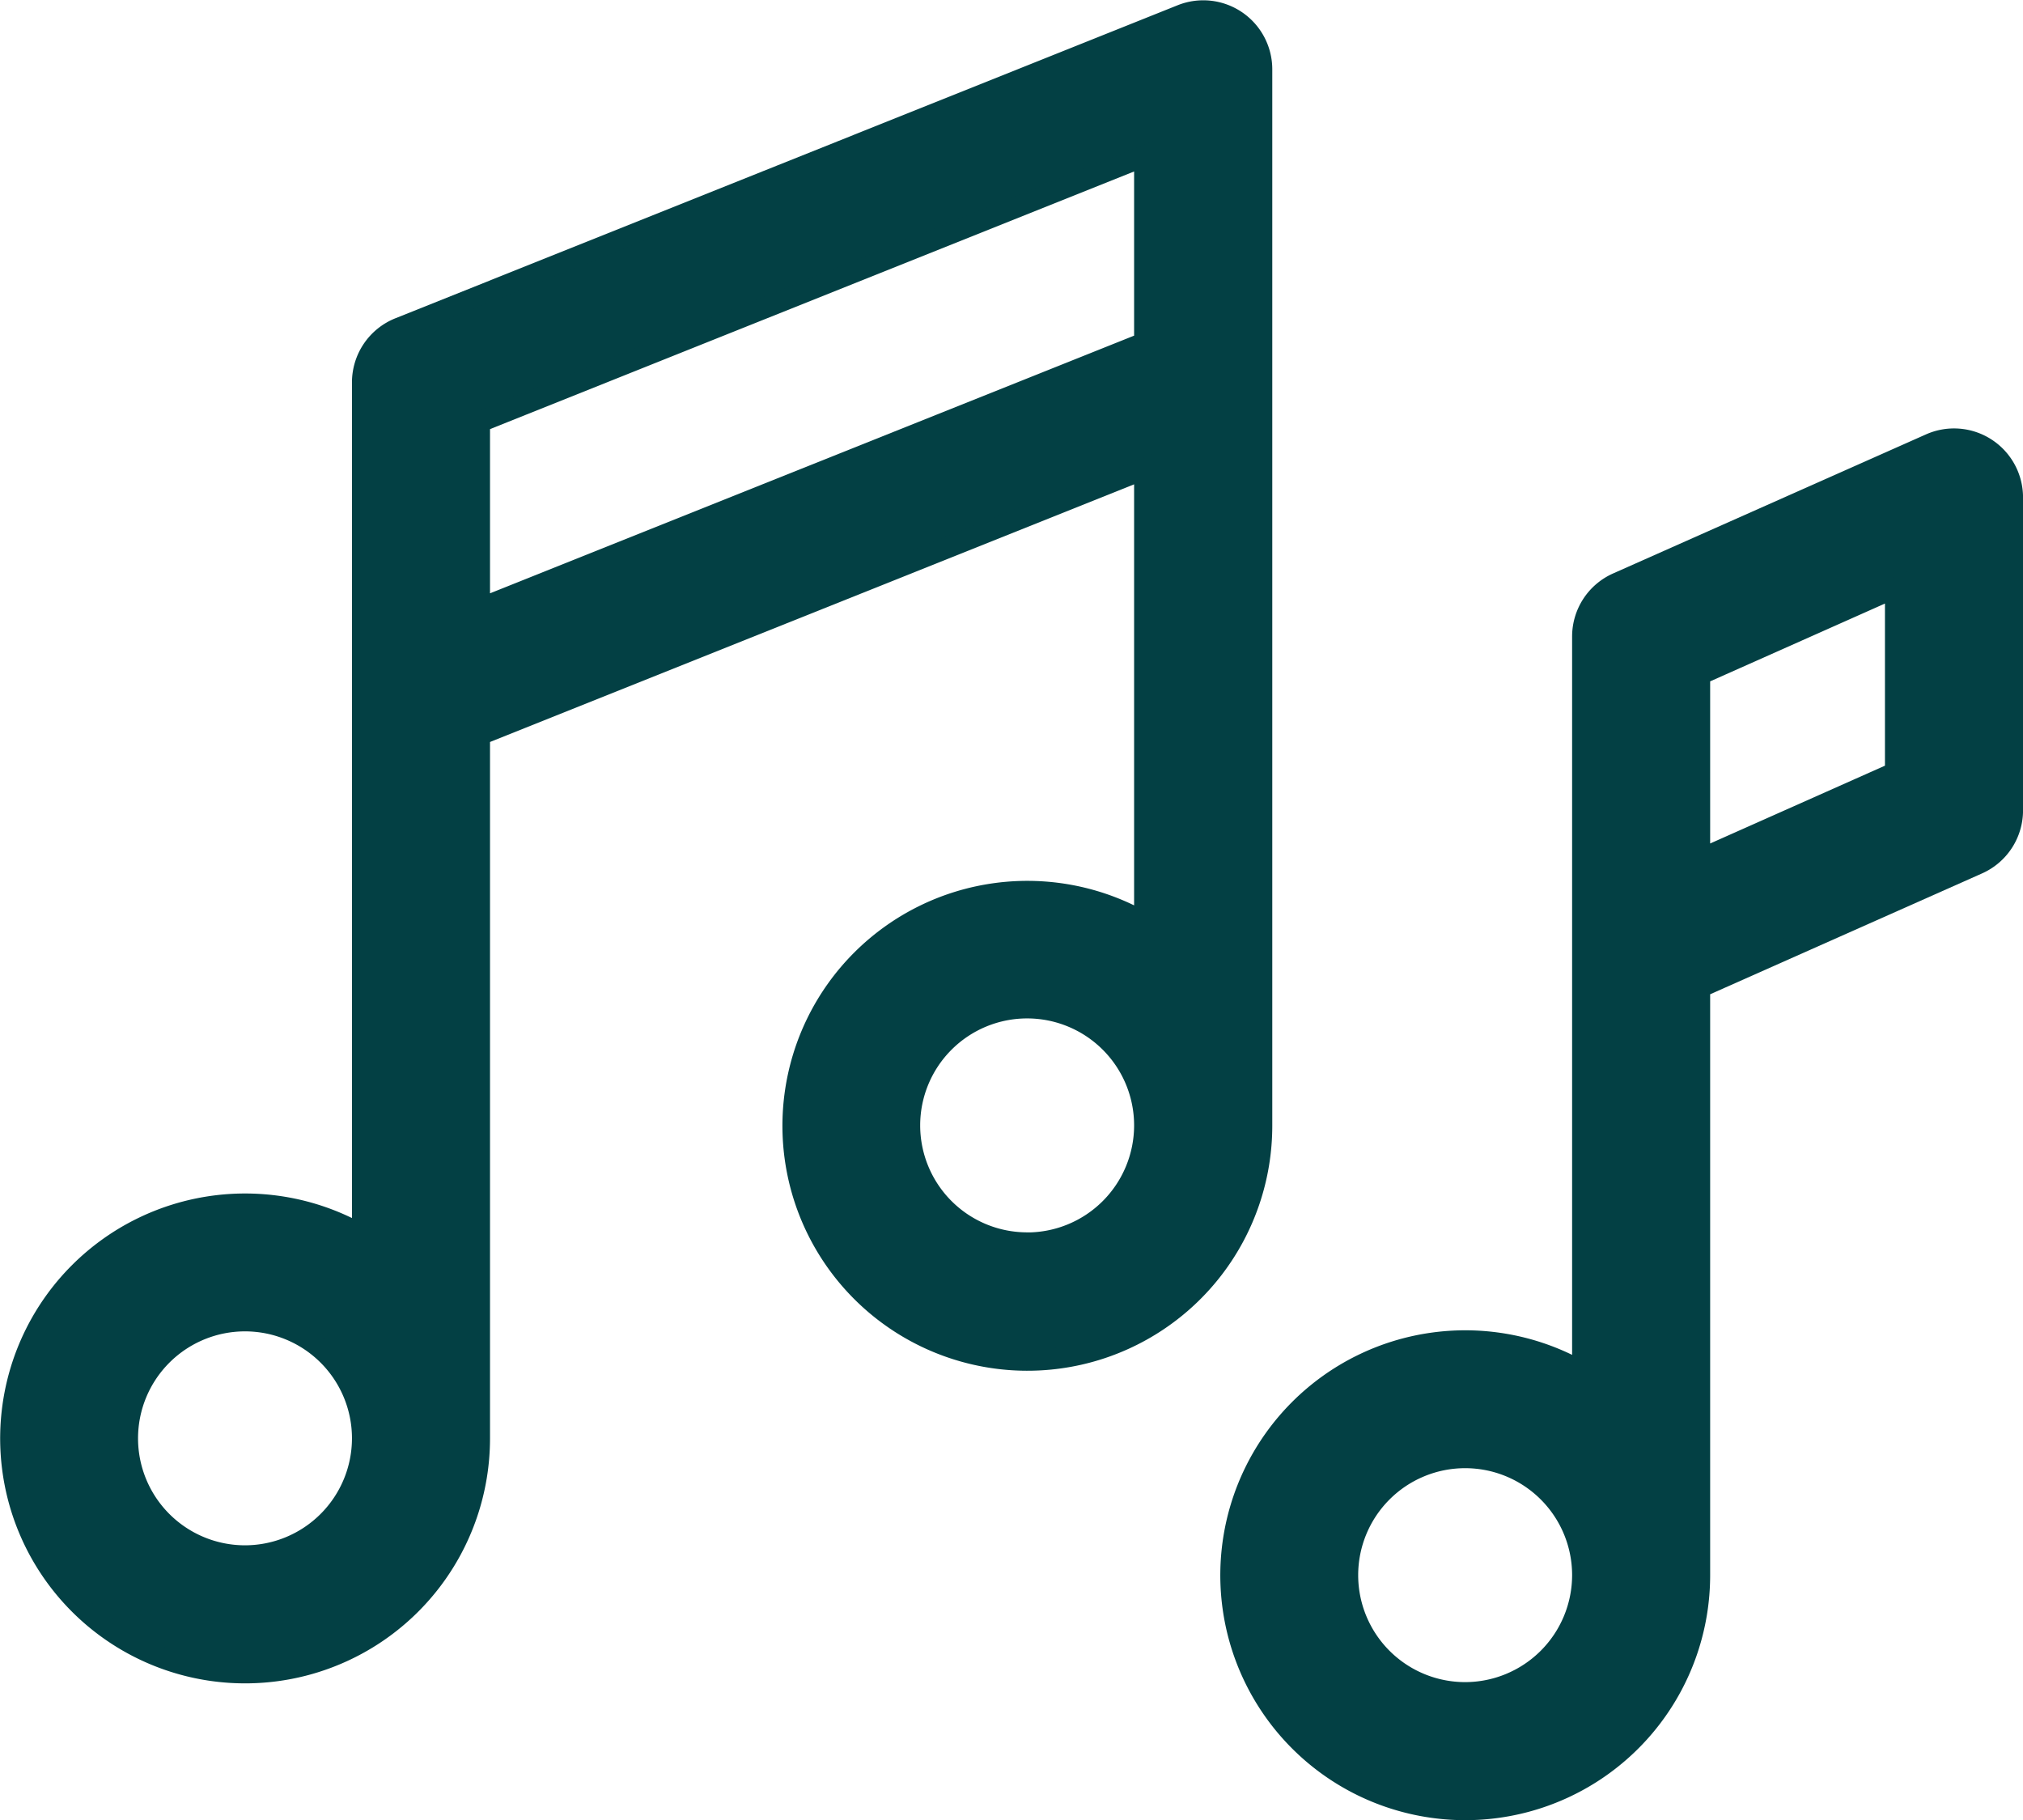
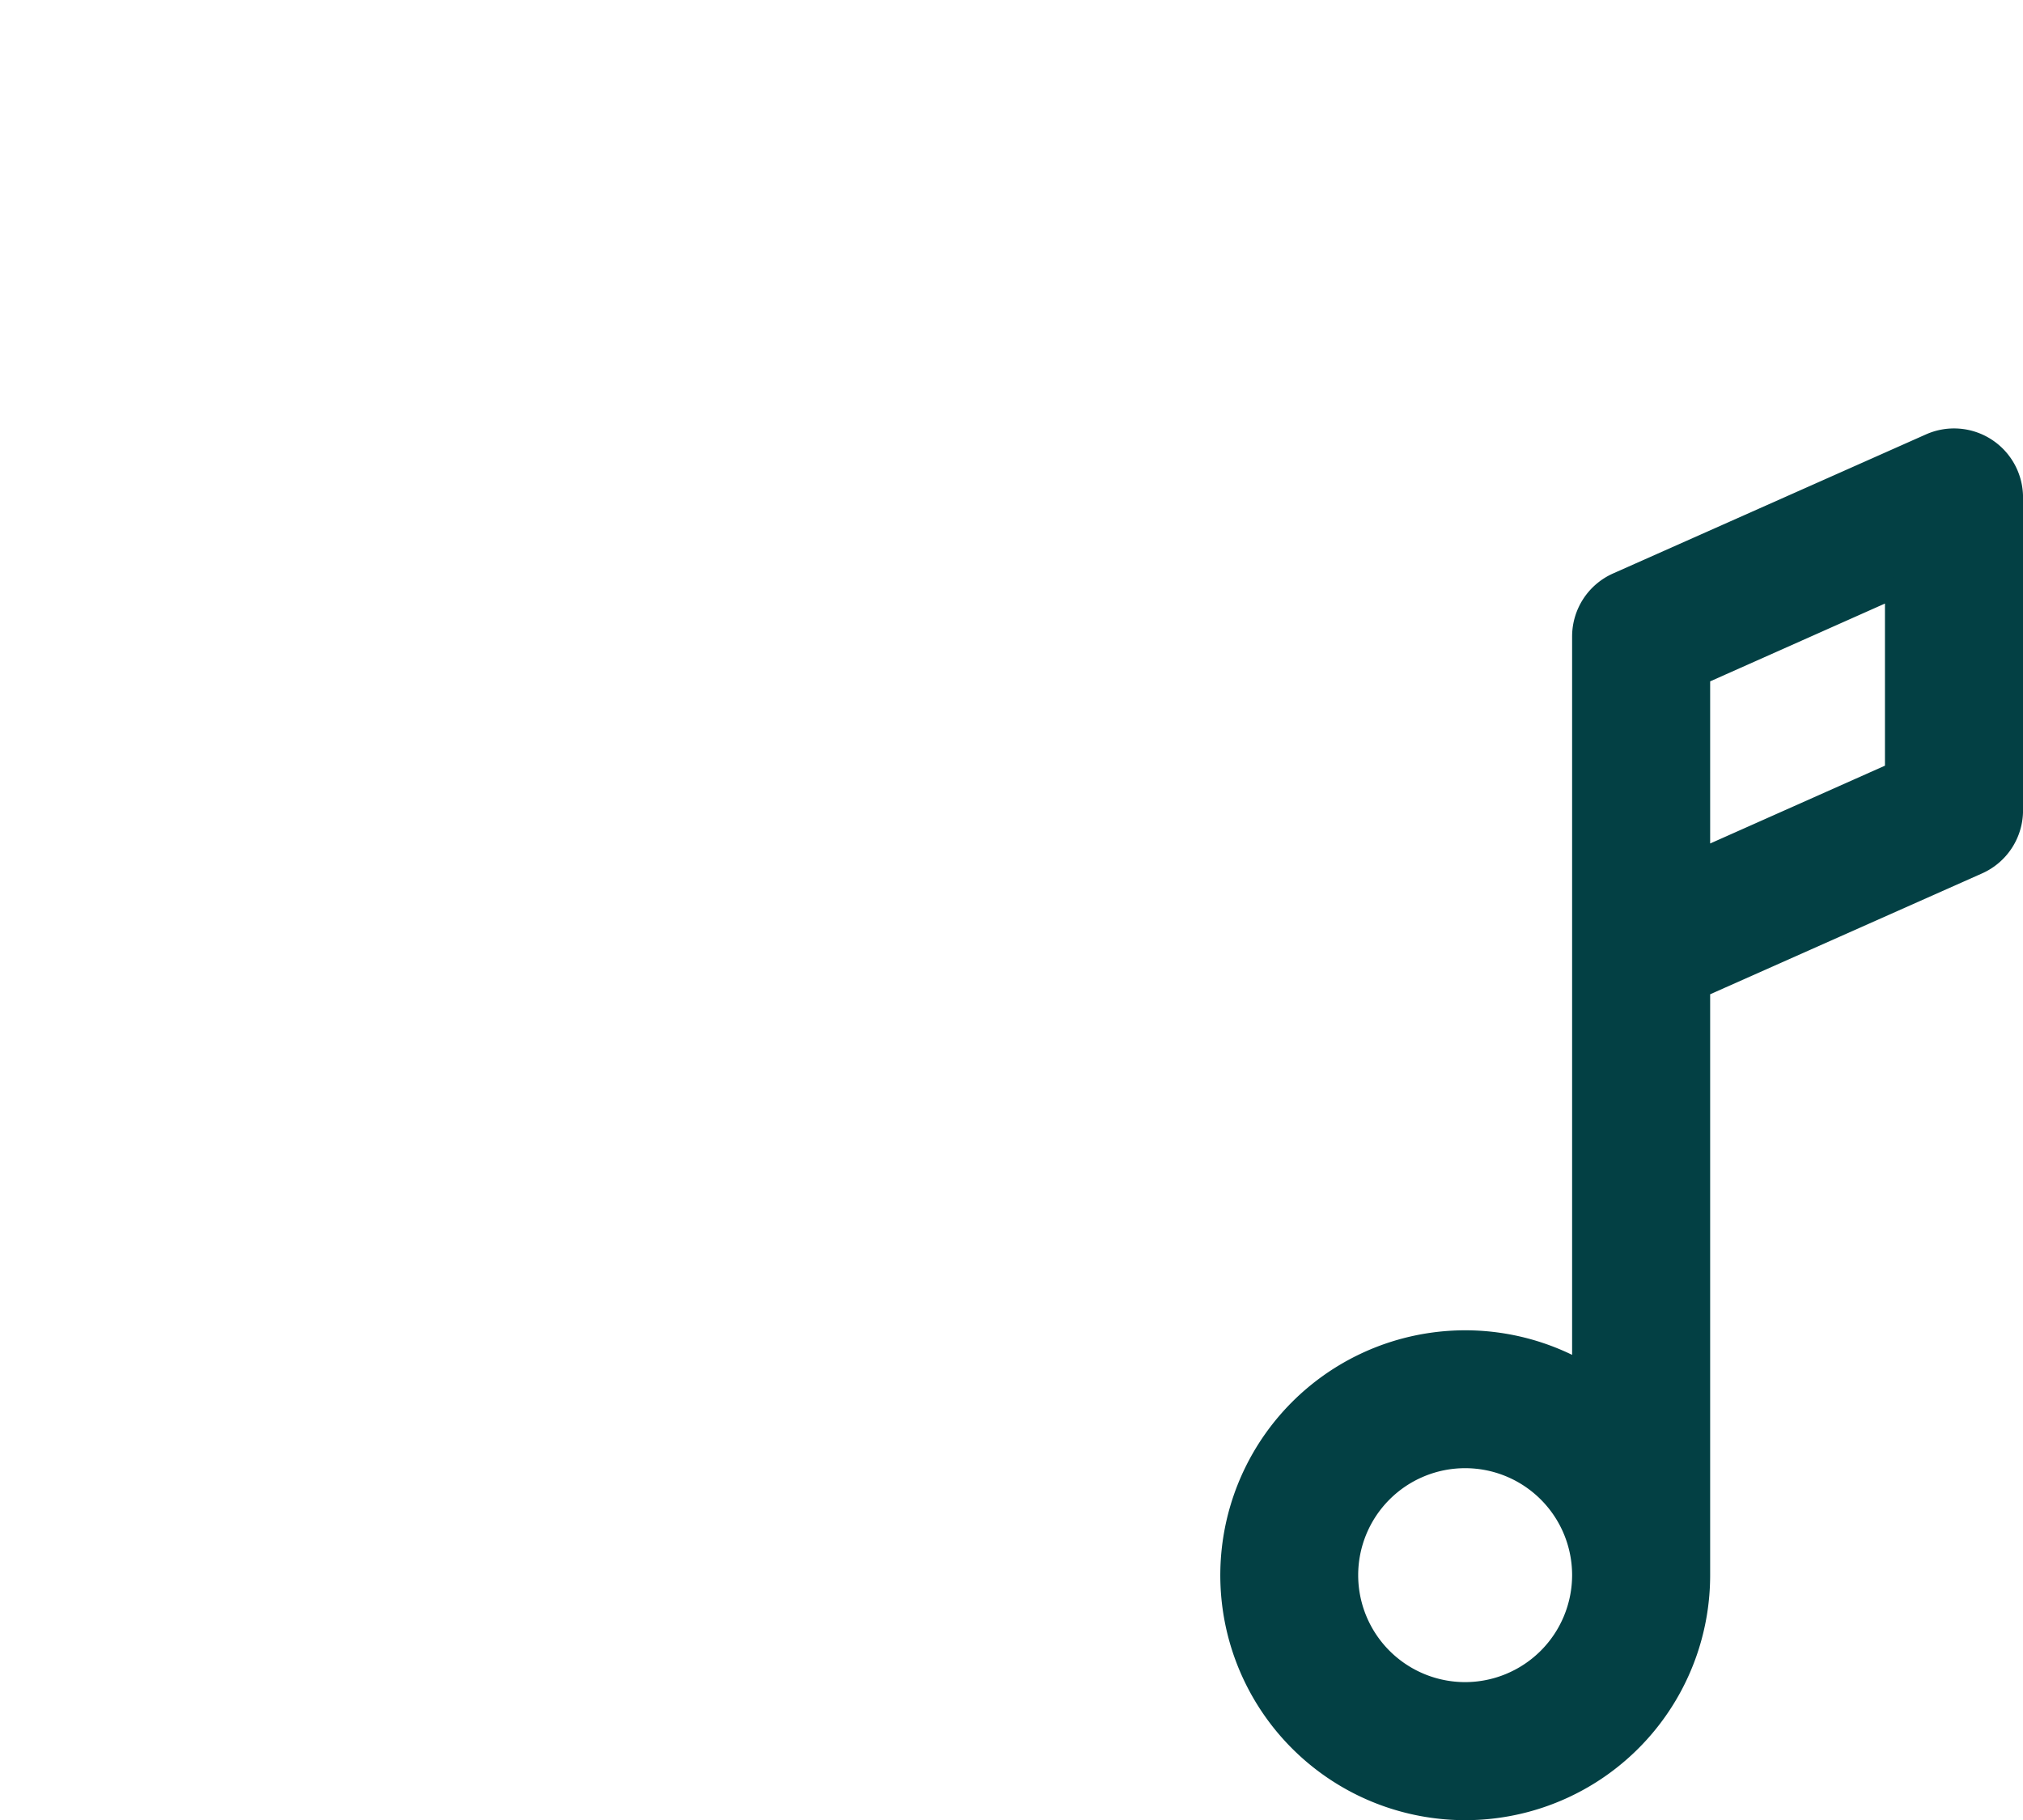
<svg xmlns="http://www.w3.org/2000/svg" width="48.815" height="43.919" viewBox="0 0 48.815 43.919">
  <g id="_001-music" data-name="001-music" transform="translate(0.25 0.26)">
-     <path id="Path_197" data-name="Path 197" d="M30.2,27.417A1.415,1.415,0,0,0,28.256,26.1L9.383,33.652a1.415,1.415,0,0,0-.89,1.314V55.545a5.66,5.66,0,1,0,2.831,4.9V43.474l16.042-6.417V48A5.66,5.66,0,1,0,30.2,52.9ZM5.662,63.276a2.831,2.831,0,1,1,2.831-2.831A2.834,2.834,0,0,1,5.662,63.276Zm5.662-22.851v-4.5l16.042-6.417v4.5Zm13.211,15.3A2.831,2.831,0,1,1,27.366,52.9,2.834,2.834,0,0,1,24.535,55.727Z" transform="translate(0 -26)" fill="#034044" stroke="#034044" stroke-width="0.5" />
    <path id="Path_198" data-name="Path 198" d="M328.883,135.552l-7.549,3.355a1.415,1.415,0,0,0-.841,1.293v17.748a5.66,5.66,0,1,0,2.831,4.9V148.67l6.709-2.982a1.415,1.415,0,0,0,.841-1.293v-7.549A1.415,1.415,0,0,0,328.883,135.552Zm-11.221,30.127a2.831,2.831,0,1,1,2.831-2.831A2.834,2.834,0,0,1,317.662,165.679Zm10.38-22.2-4.718,2.1V141.12l4.718-2.1Z" transform="translate(-282.558 -125.102)" fill="#034044" stroke="#034044" stroke-width="0.5" />
  </g>
</svg>